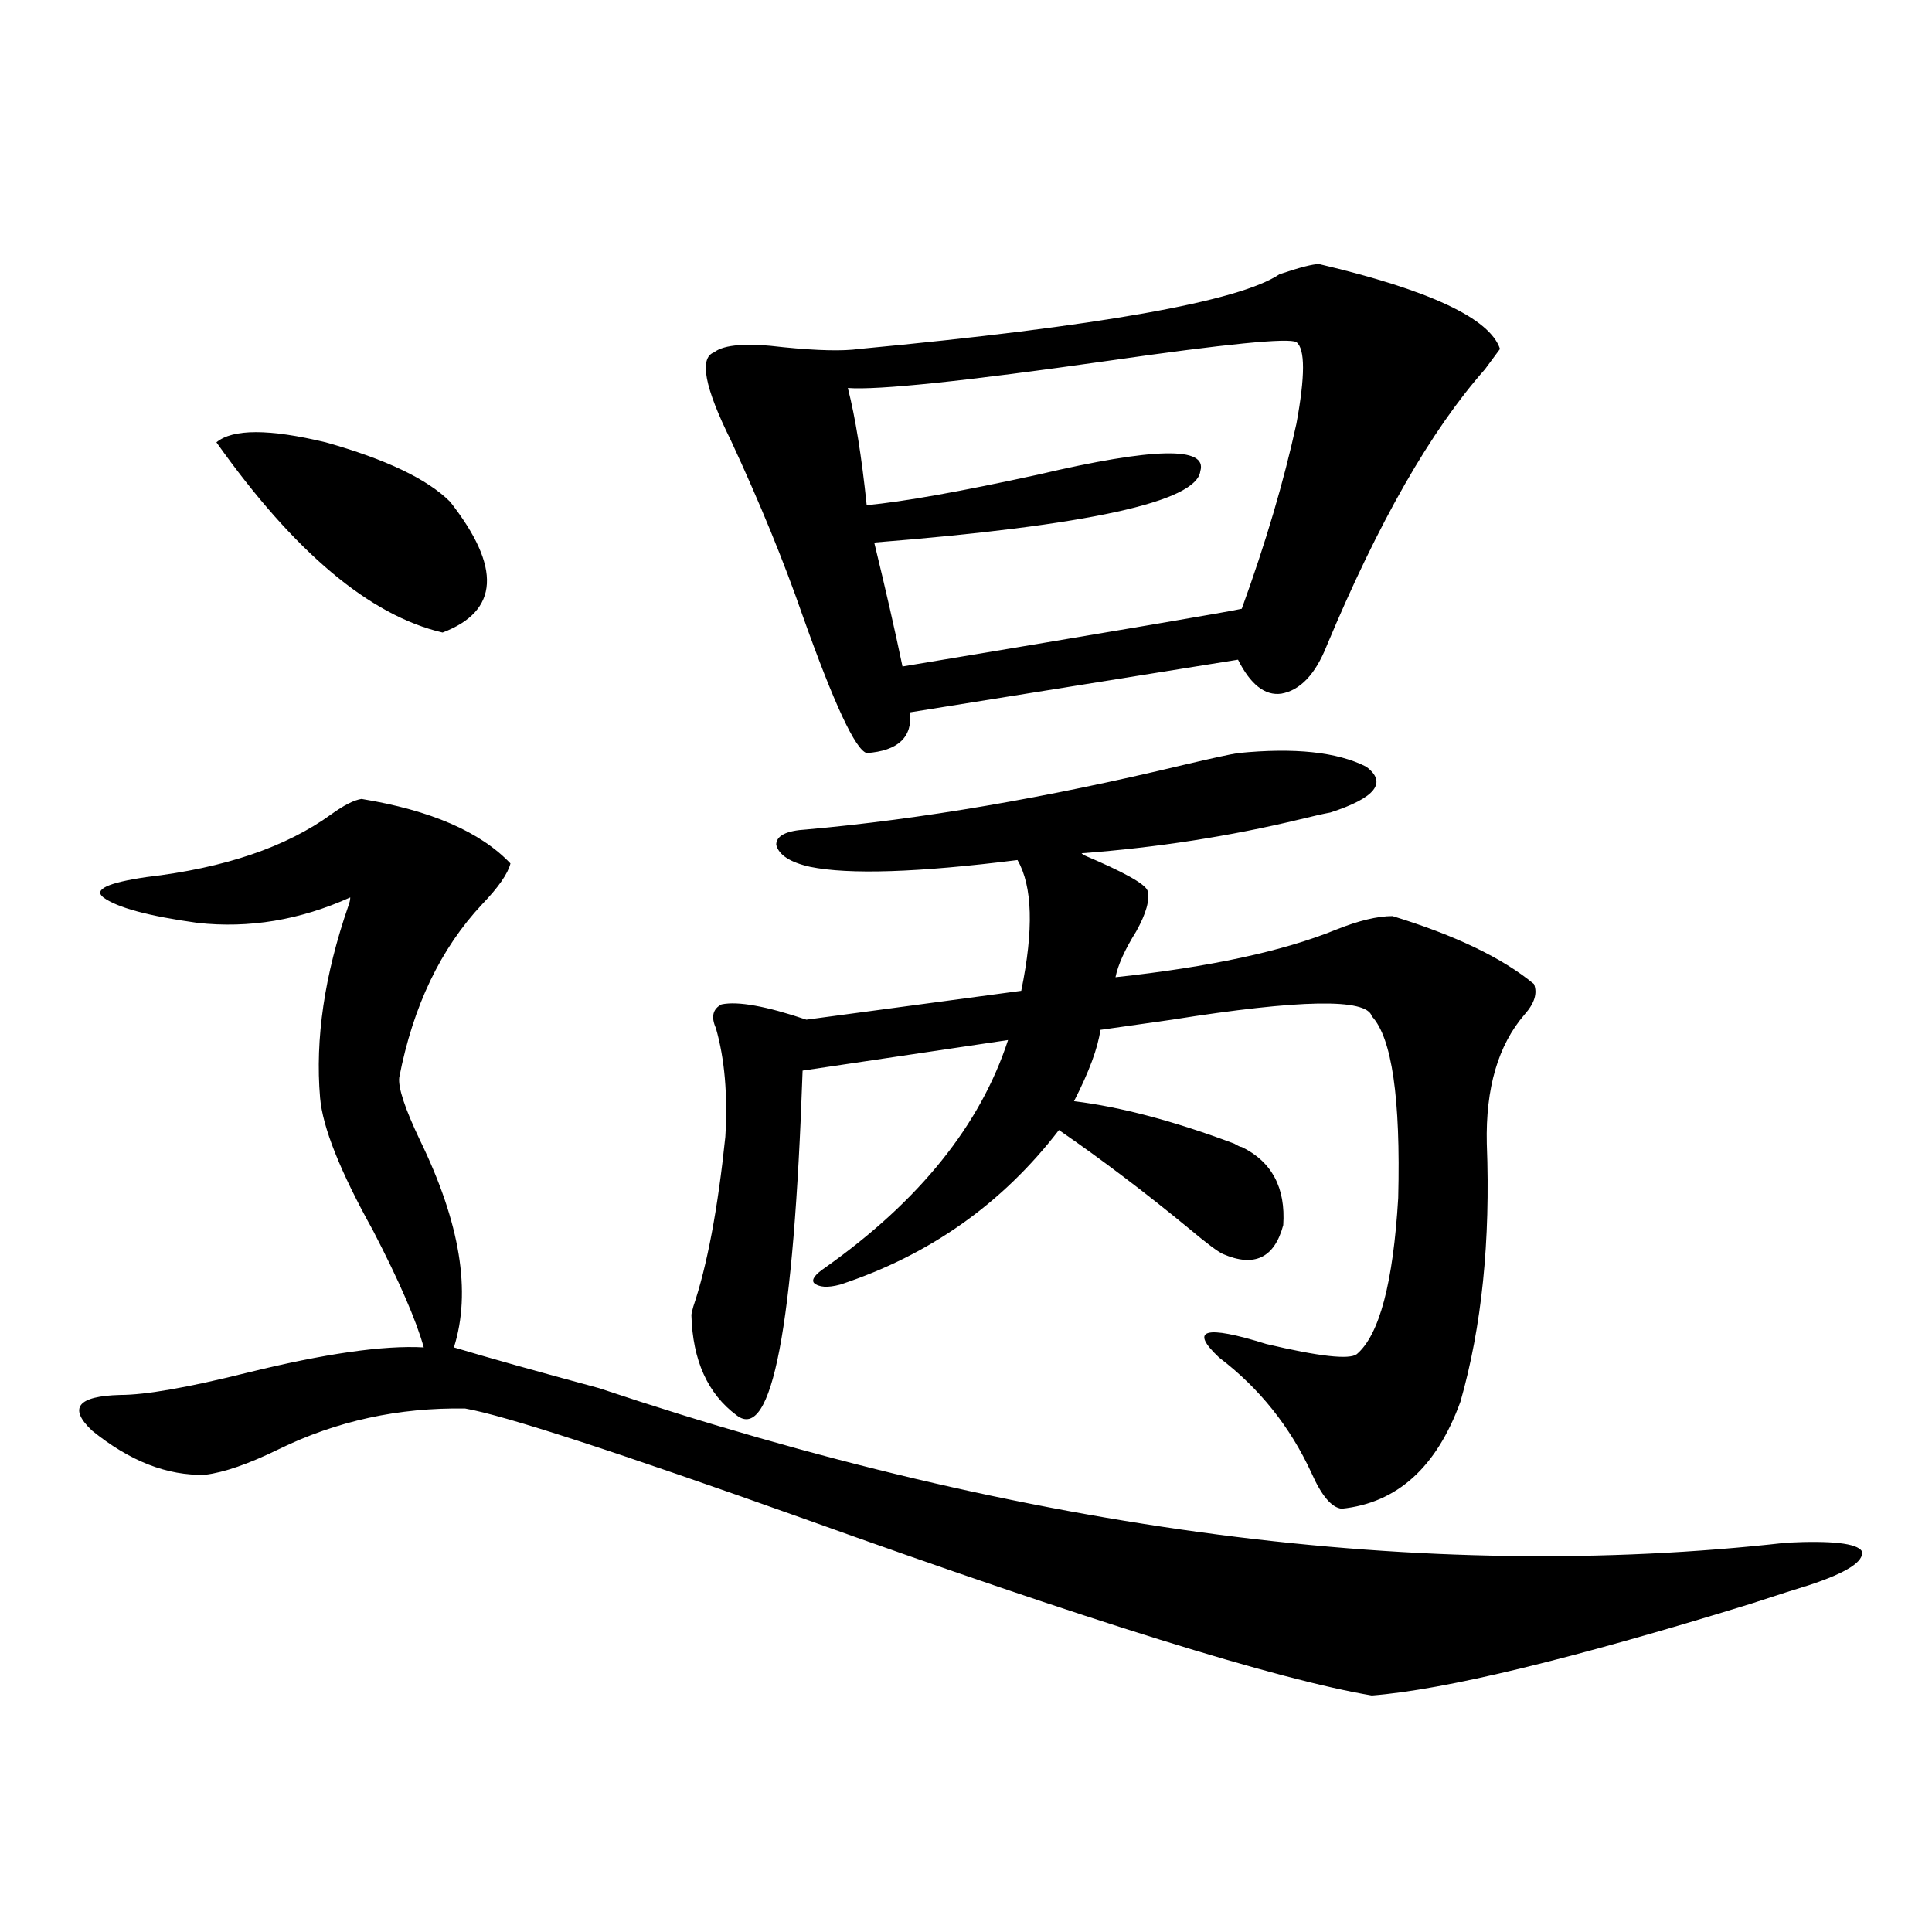
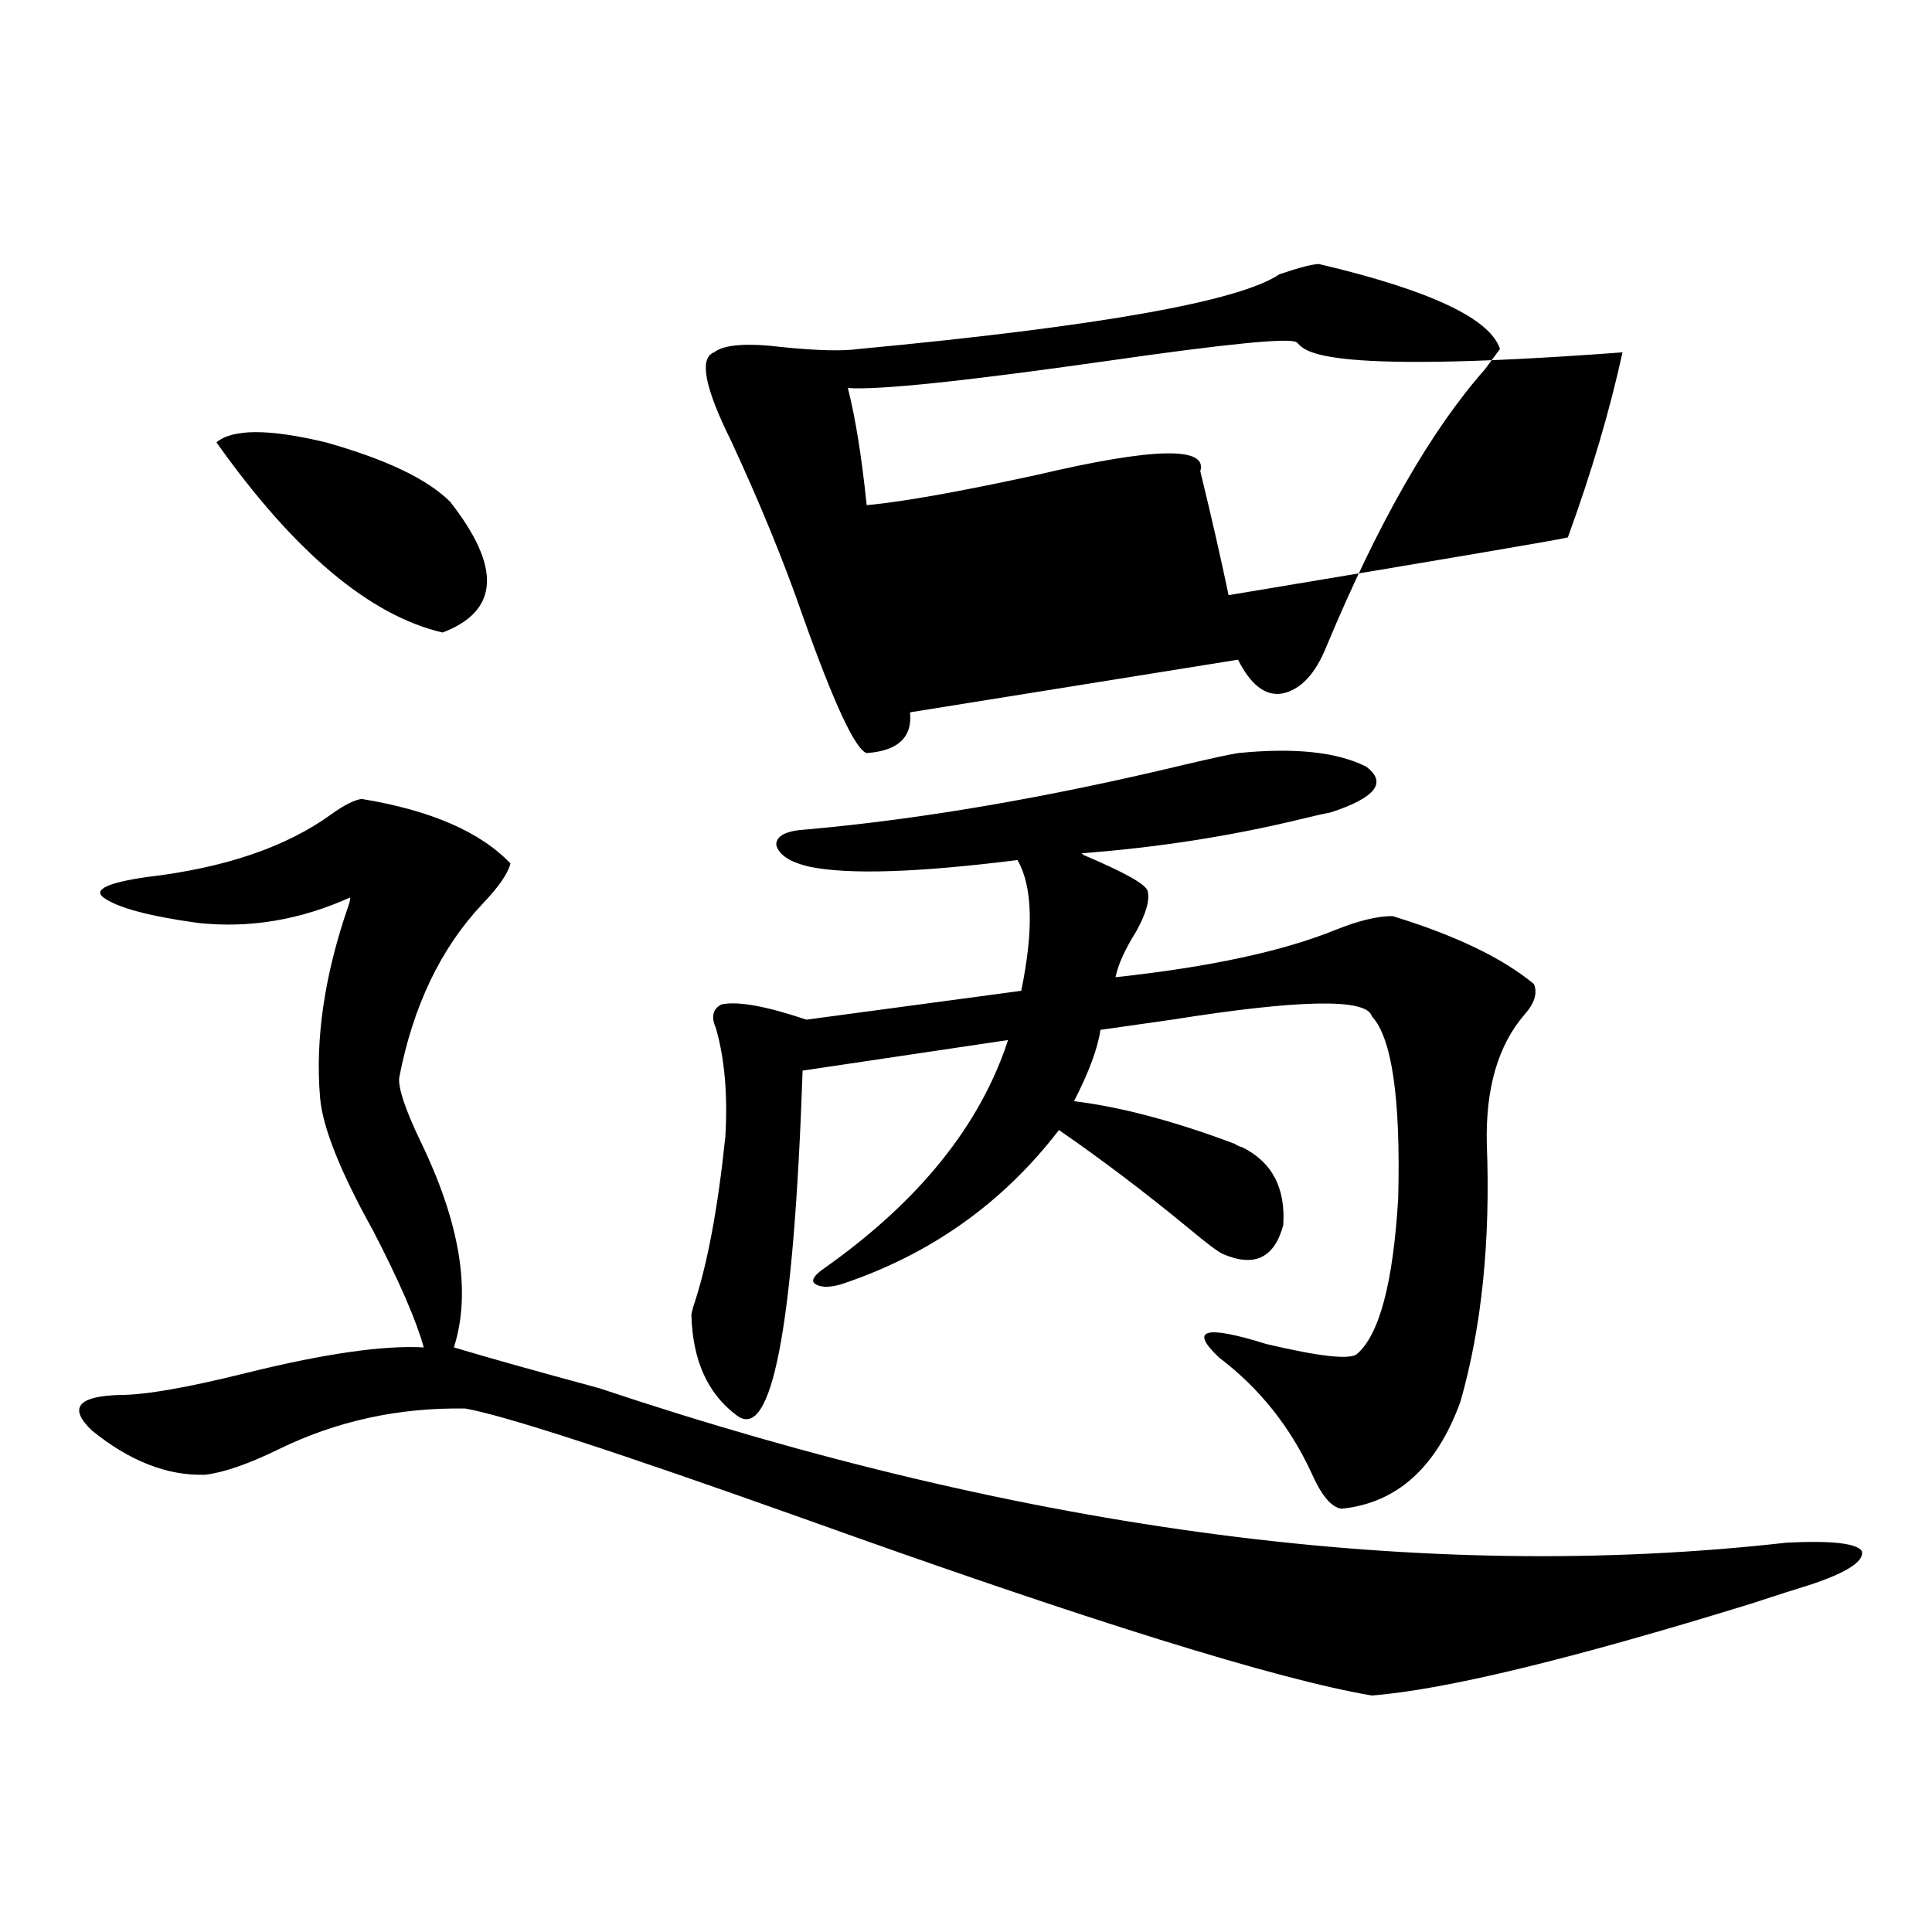
<svg xmlns="http://www.w3.org/2000/svg" version="1.1" id="图层_1" x="0px" y="0px" width="1000px" height="1000px" viewBox="0 0 1000 1000" enable-background="new 0 0 1000 1000" xml:space="preserve">
-   <path d="M187.142,413.523c35.762,5.864,61.462,17.002,77.071,33.398c-1.311,5.273-6.188,12.305-14.634,21.094  c-21.463,22.852-35.776,52.734-42.926,89.648c-0.655,5.273,2.927,16.123,10.731,32.52c20.808,42.778,26.661,78.525,17.561,107.227  c17.561,5.273,42.591,12.305,75.12,21.094c222.434,74.419,427.307,101.074,614.619,79.98c23.414-1.167,36.417,0.303,39.023,4.395  c1.296,5.273-7.805,11.138-27.316,17.578c-5.854,1.758-15.944,4.985-30.243,9.668c-93.016,28.702-158.38,44.522-196.093,47.461  c-48.779-8.212-146.673-38.672-293.651-91.406c-96.918-34.565-155.453-53.613-175.605-57.129  c-34.48-0.576-66.675,6.455-96.583,21.094c-15.609,7.622-28.292,12.017-38.048,13.184c-19.512,0.591-39.023-7.031-58.535-22.852  c-12.362-11.714-7.484-17.866,14.634-18.457c13.003,0,34.786-3.804,65.364-11.426c40.319-9.956,70.883-14.351,91.705-13.184  c-3.902-14.063-12.683-34.277-26.341-60.645c-16.92-30.459-26.021-53.311-27.316-68.555c-2.606-30.459,2.271-63.569,14.634-99.316  c0.641-1.758,0.976-3.213,0.976-4.395c-26.021,11.729-52.361,16.123-79.022,13.184c-25.365-3.516-41.63-7.91-48.779-13.184  c-5.213-4.092,2.271-7.607,22.438-10.547c40.319-4.683,72.193-15.518,95.607-32.52C178.026,416.751,183.239,414.114,187.142,413.523  z M112.021,228.953c8.445-7.031,27.316-7.031,56.584,0c31.219,8.789,52.682,19.048,64.389,30.762  c26.661,33.989,25.365,56.553-3.902,67.676C191.364,318.602,152.341,285.794,112.021,228.953z M640.789,389.793  c29.268-2.925,51.371-0.576,66.34,7.031c11.052,8.213,4.878,16.123-18.536,23.73c-3.262,0.591-8.46,1.758-15.609,3.516  c-36.432,8.789-74.145,14.653-113.168,17.578l0.976,0.879c20.808,8.789,31.859,14.941,33.17,18.457  c1.296,4.697-0.655,11.729-5.854,21.094c-5.854,9.38-9.436,17.29-10.731,23.73c48.779-5.273,86.827-13.472,114.144-24.609  c11.707-4.683,21.463-7.031,29.268-7.031c32.515,9.971,56.904,21.685,73.169,35.156c1.951,4.697,0.32,9.971-4.878,15.82  c-13.658,15.82-20.167,38.096-19.512,66.797c1.951,50.4-2.606,94.922-13.658,133.594c-12.362,33.989-32.85,52.446-61.462,55.371  c-5.213-0.576-10.411-6.729-15.609-18.457c-11.066-24.019-26.996-43.945-47.804-59.766c-15.609-14.639-7.484-16.987,24.39-7.031  c27.316,6.455,42.926,8.213,46.828,5.273c11.707-9.956,18.856-36.914,21.463-80.859c1.296-51.553-3.262-82.905-13.658-94.043  c-2.606-9.365-37.072-8.789-103.412,1.758c-16.265,2.349-28.627,4.106-37.072,5.273c-1.311,9.38-5.854,21.685-13.658,36.914  c24.055,2.939,51.706,10.259,82.925,21.973c1.951,1.182,3.247,1.758,3.902,1.758c15.609,7.622,22.759,21.094,21.463,40.43  c-4.558,17.002-14.969,21.973-31.219,14.941c-2.606-1.167-8.46-5.562-17.561-13.184c-22.773-18.745-45.212-35.732-67.315-50.977  c-29.268,38.096-66.995,64.751-113.168,79.98c-6.509,1.758-11.066,1.47-13.658-0.879c-1.311-1.758,0.641-4.395,5.854-7.91  c48.779-34.565,80.318-73.828,94.632-117.773l-106.339,15.82c-4.558,133.018-15.944,192.48-34.146,178.418  c-14.969-11.123-22.773-28.413-23.414-51.855c0-0.576,0.32-2.046,0.976-4.395c7.149-21.094,12.683-50.386,16.585-87.891  c1.296-21.67-0.335-40.43-4.878-56.25c-2.606-5.85-1.631-9.956,2.927-12.305c8.445-1.758,23.079,0.879,43.901,7.91l111.217-14.941  c6.494-31.641,5.854-54.189-1.951-67.676c-51.386,6.455-87.162,7.622-107.314,3.516c-10.411-2.334-16.265-6.152-17.561-11.426  c0-4.683,5.198-7.319,15.609-7.91c59.176-5.273,124.22-16.396,195.117-33.398C627.451,392.43,636.887,390.384,640.789,389.793z   M682.739,136.668c57.225,13.486,88.443,28.125,93.656,43.945c-1.311,1.758-3.902,5.273-7.805,10.547  c-27.972,31.641-55.288,79.404-81.949,143.262c-5.854,14.653-13.658,22.852-23.414,24.609c-8.46,1.182-15.944-4.683-22.438-17.578  l-169.752,27.246c1.296,12.896-6.188,19.927-22.438,21.094c-5.854-1.758-16.92-25.488-33.17-71.191  c-9.756-28.125-22.118-58.296-37.072-90.527c-13.658-27.534-16.585-42.764-8.78-45.703c5.198-4.092,17.226-4.971,36.097-2.637  c17.561,1.758,30.563,2.061,39.023,0.879c124.22-11.714,196.733-24.609,217.556-38.672  C672.648,138.426,679.478,136.668,682.739,136.668z M671.032,177.098c-3.902-2.334-36.432,0.879-97.559,9.668  c-74.145,10.547-119.021,15.244-134.631,14.063c3.902,15.244,7.149,35.459,9.756,60.645c18.856-1.758,48.444-7.031,88.778-15.82  c59.831-14.063,87.803-14.639,83.9-1.758c-1.951,15.82-58.215,28.125-168.776,36.914c5.854,24.033,10.731,45.415,14.634,64.16  c112.513-18.745,171.048-28.701,175.605-29.883c12.348-33.975,21.783-65.918,28.292-95.801  C675.575,194.676,675.575,180.613,671.032,177.098z" />
+   <path d="M187.142,413.523c35.762,5.864,61.462,17.002,77.071,33.398c-1.311,5.273-6.188,12.305-14.634,21.094  c-21.463,22.852-35.776,52.734-42.926,89.648c-0.655,5.273,2.927,16.123,10.731,32.52c20.808,42.778,26.661,78.525,17.561,107.227  c17.561,5.273,42.591,12.305,75.12,21.094c222.434,74.419,427.307,101.074,614.619,79.98c23.414-1.167,36.417,0.303,39.023,4.395  c1.296,5.273-7.805,11.138-27.316,17.578c-5.854,1.758-15.944,4.985-30.243,9.668c-93.016,28.702-158.38,44.522-196.093,47.461  c-48.779-8.212-146.673-38.672-293.651-91.406c-96.918-34.565-155.453-53.613-175.605-57.129  c-34.48-0.576-66.675,6.455-96.583,21.094c-15.609,7.622-28.292,12.017-38.048,13.184c-19.512,0.591-39.023-7.031-58.535-22.852  c-12.362-11.714-7.484-17.866,14.634-18.457c13.003,0,34.786-3.804,65.364-11.426c40.319-9.956,70.883-14.351,91.705-13.184  c-3.902-14.063-12.683-34.277-26.341-60.645c-16.92-30.459-26.021-53.311-27.316-68.555c-2.606-30.459,2.271-63.569,14.634-99.316  c0.641-1.758,0.976-3.213,0.976-4.395c-26.021,11.729-52.361,16.123-79.022,13.184c-25.365-3.516-41.63-7.91-48.779-13.184  c-5.213-4.092,2.271-7.607,22.438-10.547c40.319-4.683,72.193-15.518,95.607-32.52C178.026,416.751,183.239,414.114,187.142,413.523  z M112.021,228.953c8.445-7.031,27.316-7.031,56.584,0c31.219,8.789,52.682,19.048,64.389,30.762  c26.661,33.989,25.365,56.553-3.902,67.676C191.364,318.602,152.341,285.794,112.021,228.953z M640.789,389.793  c29.268-2.925,51.371-0.576,66.34,7.031c11.052,8.213,4.878,16.123-18.536,23.73c-3.262,0.591-8.46,1.758-15.609,3.516  c-36.432,8.789-74.145,14.653-113.168,17.578l0.976,0.879c20.808,8.789,31.859,14.941,33.17,18.457  c1.296,4.697-0.655,11.729-5.854,21.094c-5.854,9.38-9.436,17.29-10.731,23.73c48.779-5.273,86.827-13.472,114.144-24.609  c11.707-4.683,21.463-7.031,29.268-7.031c32.515,9.971,56.904,21.685,73.169,35.156c1.951,4.697,0.32,9.971-4.878,15.82  c-13.658,15.82-20.167,38.096-19.512,66.797c1.951,50.4-2.606,94.922-13.658,133.594c-12.362,33.989-32.85,52.446-61.462,55.371  c-5.213-0.576-10.411-6.729-15.609-18.457c-11.066-24.019-26.996-43.945-47.804-59.766c-15.609-14.639-7.484-16.987,24.39-7.031  c27.316,6.455,42.926,8.213,46.828,5.273c11.707-9.956,18.856-36.914,21.463-80.859c1.296-51.553-3.262-82.905-13.658-94.043  c-2.606-9.365-37.072-8.789-103.412,1.758c-16.265,2.349-28.627,4.106-37.072,5.273c-1.311,9.38-5.854,21.685-13.658,36.914  c24.055,2.939,51.706,10.259,82.925,21.973c1.951,1.182,3.247,1.758,3.902,1.758c15.609,7.622,22.759,21.094,21.463,40.43  c-4.558,17.002-14.969,21.973-31.219,14.941c-2.606-1.167-8.46-5.562-17.561-13.184c-22.773-18.745-45.212-35.732-67.315-50.977  c-29.268,38.096-66.995,64.751-113.168,79.98c-6.509,1.758-11.066,1.47-13.658-0.879c-1.311-1.758,0.641-4.395,5.854-7.91  c48.779-34.565,80.318-73.828,94.632-117.773l-106.339,15.82c-4.558,133.018-15.944,192.48-34.146,178.418  c-14.969-11.123-22.773-28.413-23.414-51.855c0-0.576,0.32-2.046,0.976-4.395c7.149-21.094,12.683-50.386,16.585-87.891  c1.296-21.67-0.335-40.43-4.878-56.25c-2.606-5.85-1.631-9.956,2.927-12.305c8.445-1.758,23.079,0.879,43.901,7.91l111.217-14.941  c6.494-31.641,5.854-54.189-1.951-67.676c-51.386,6.455-87.162,7.622-107.314,3.516c-10.411-2.334-16.265-6.152-17.561-11.426  c0-4.683,5.198-7.319,15.609-7.91c59.176-5.273,124.22-16.396,195.117-33.398C627.451,392.43,636.887,390.384,640.789,389.793z   M682.739,136.668c57.225,13.486,88.443,28.125,93.656,43.945c-1.311,1.758-3.902,5.273-7.805,10.547  c-27.972,31.641-55.288,79.404-81.949,143.262c-5.854,14.653-13.658,22.852-23.414,24.609c-8.46,1.182-15.944-4.683-22.438-17.578  l-169.752,27.246c1.296,12.896-6.188,19.927-22.438,21.094c-5.854-1.758-16.92-25.488-33.17-71.191  c-9.756-28.125-22.118-58.296-37.072-90.527c-13.658-27.534-16.585-42.764-8.78-45.703c5.198-4.092,17.226-4.971,36.097-2.637  c17.561,1.758,30.563,2.061,39.023,0.879c124.22-11.714,196.733-24.609,217.556-38.672  C672.648,138.426,679.478,136.668,682.739,136.668z M671.032,177.098c-3.902-2.334-36.432,0.879-97.559,9.668  c-74.145,10.547-119.021,15.244-134.631,14.063c3.902,15.244,7.149,35.459,9.756,60.645c18.856-1.758,48.444-7.031,88.778-15.82  c59.831-14.063,87.803-14.639,83.9-1.758c5.854,24.033,10.731,45.415,14.634,64.16  c112.513-18.745,171.048-28.701,175.605-29.883c12.348-33.975,21.783-65.918,28.292-95.801  C675.575,194.676,675.575,180.613,671.032,177.098z" />
</svg>